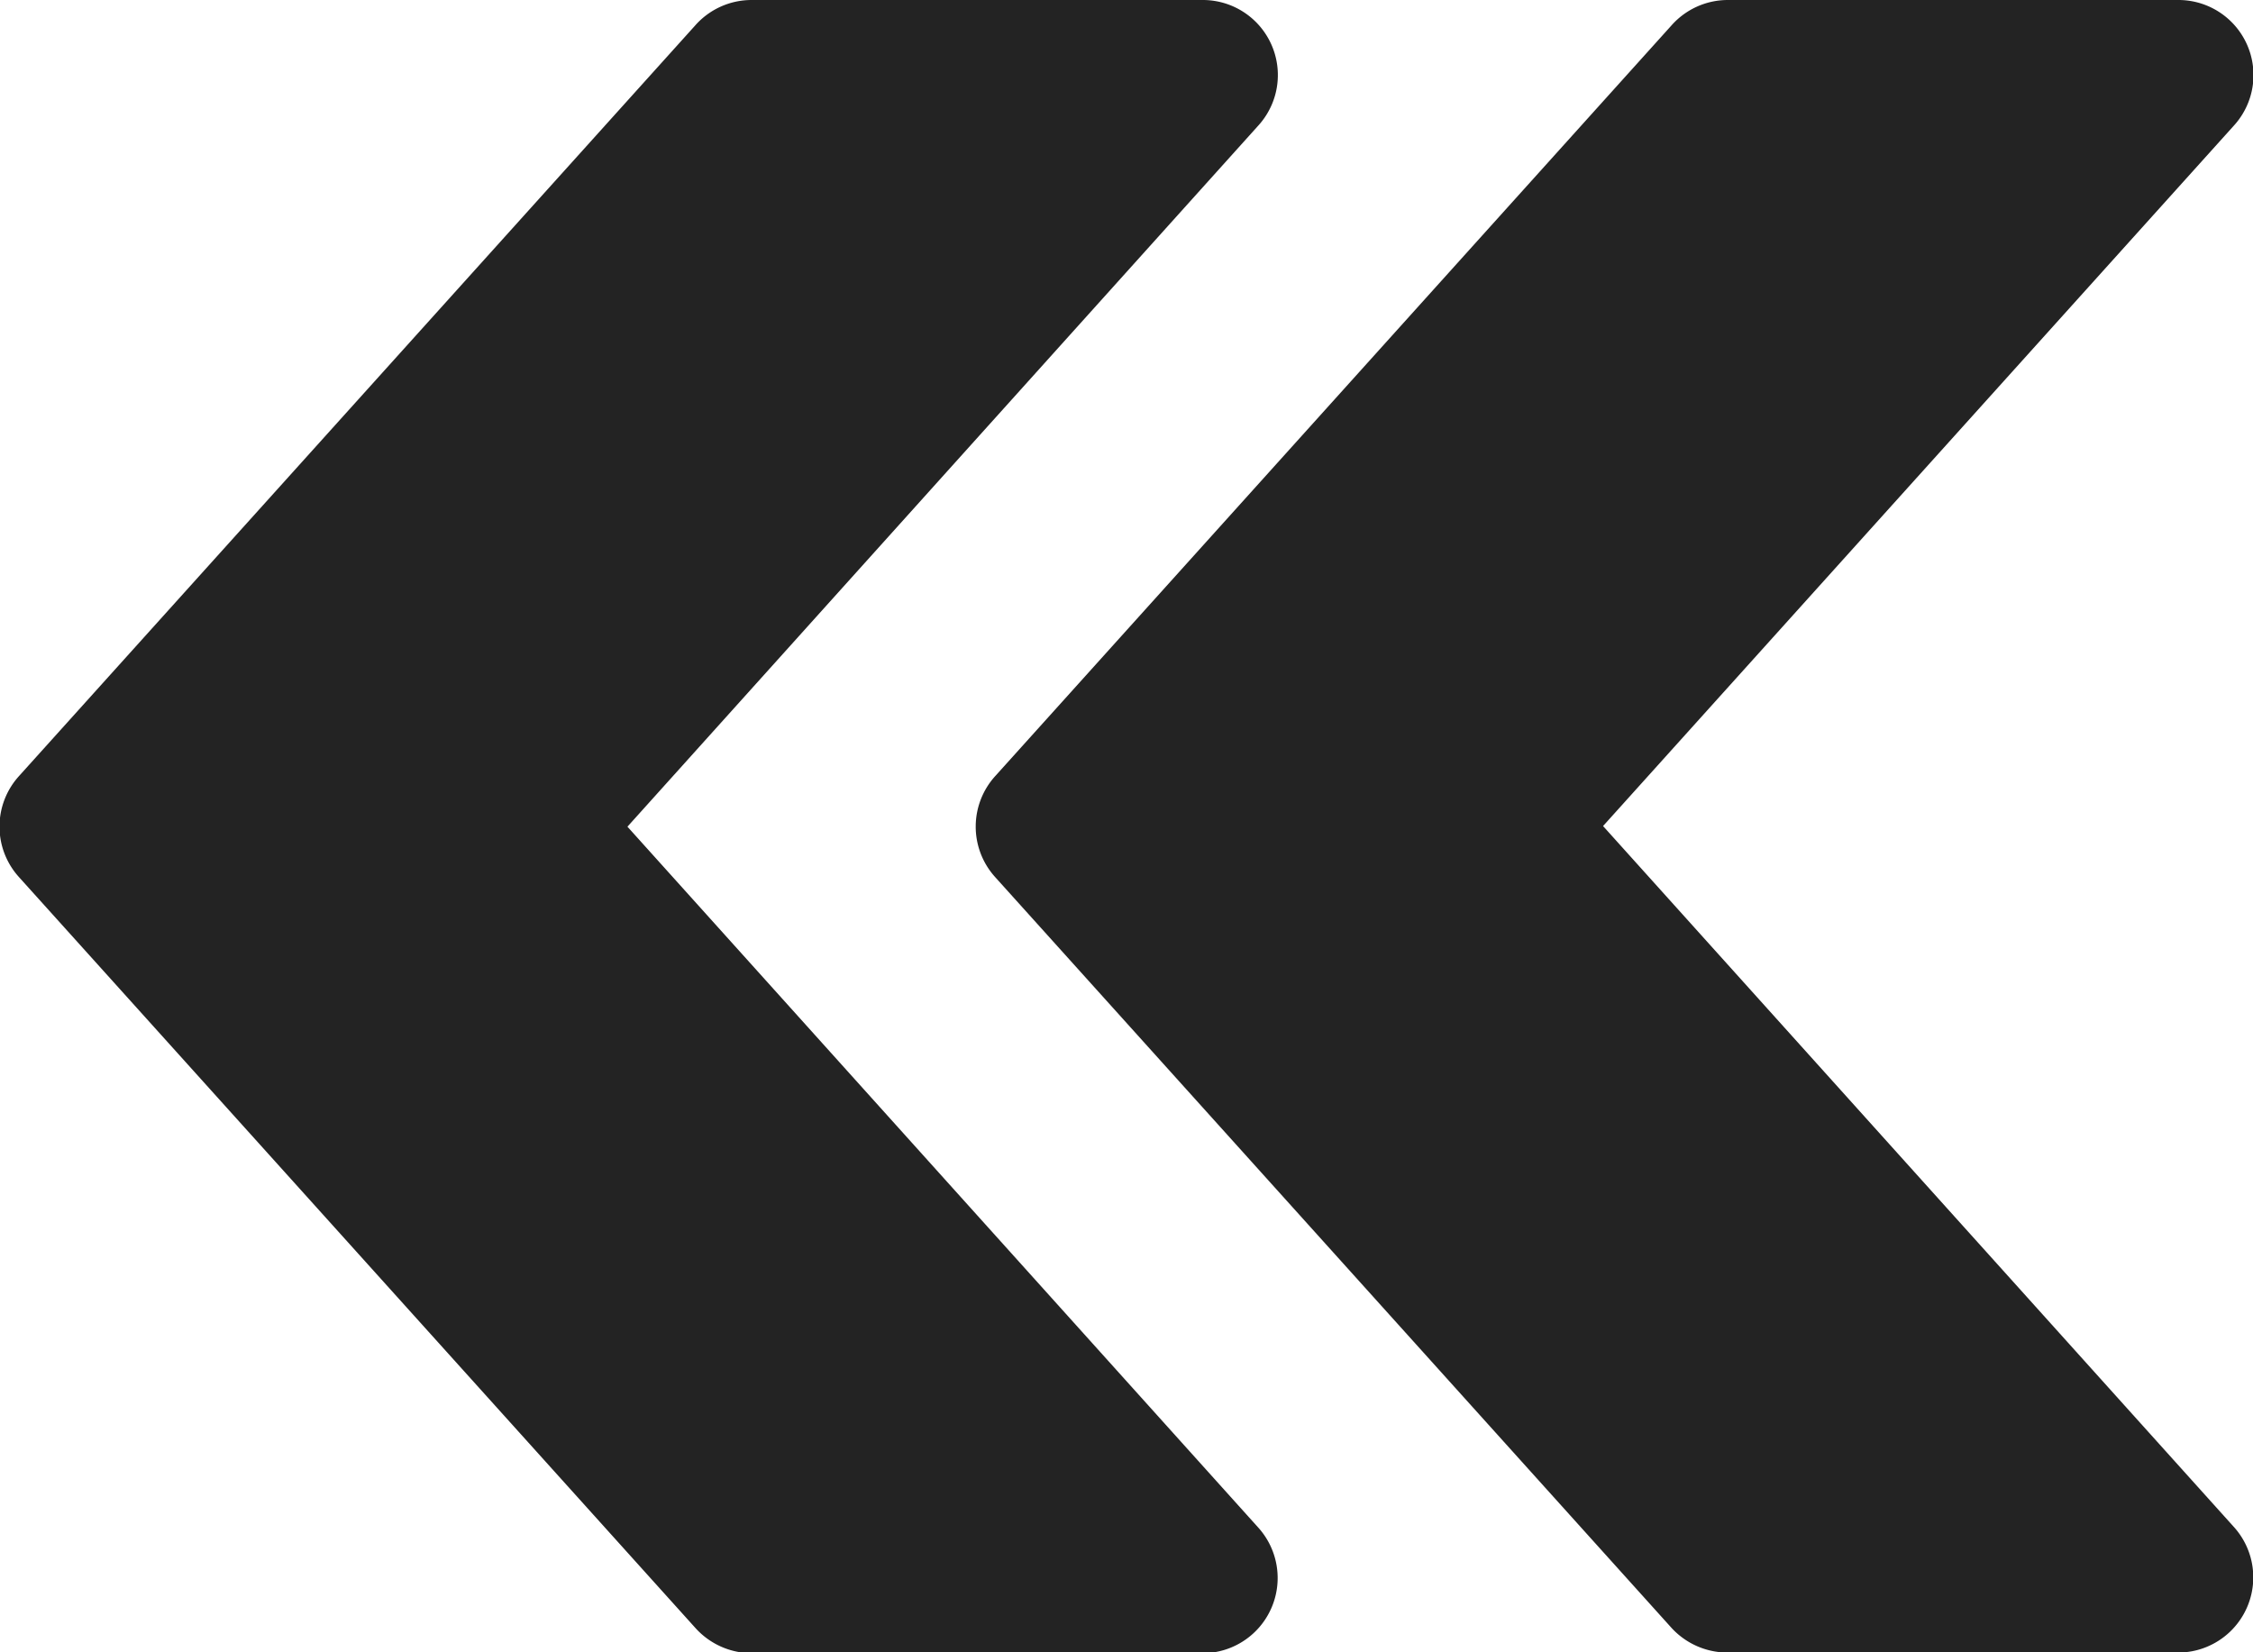
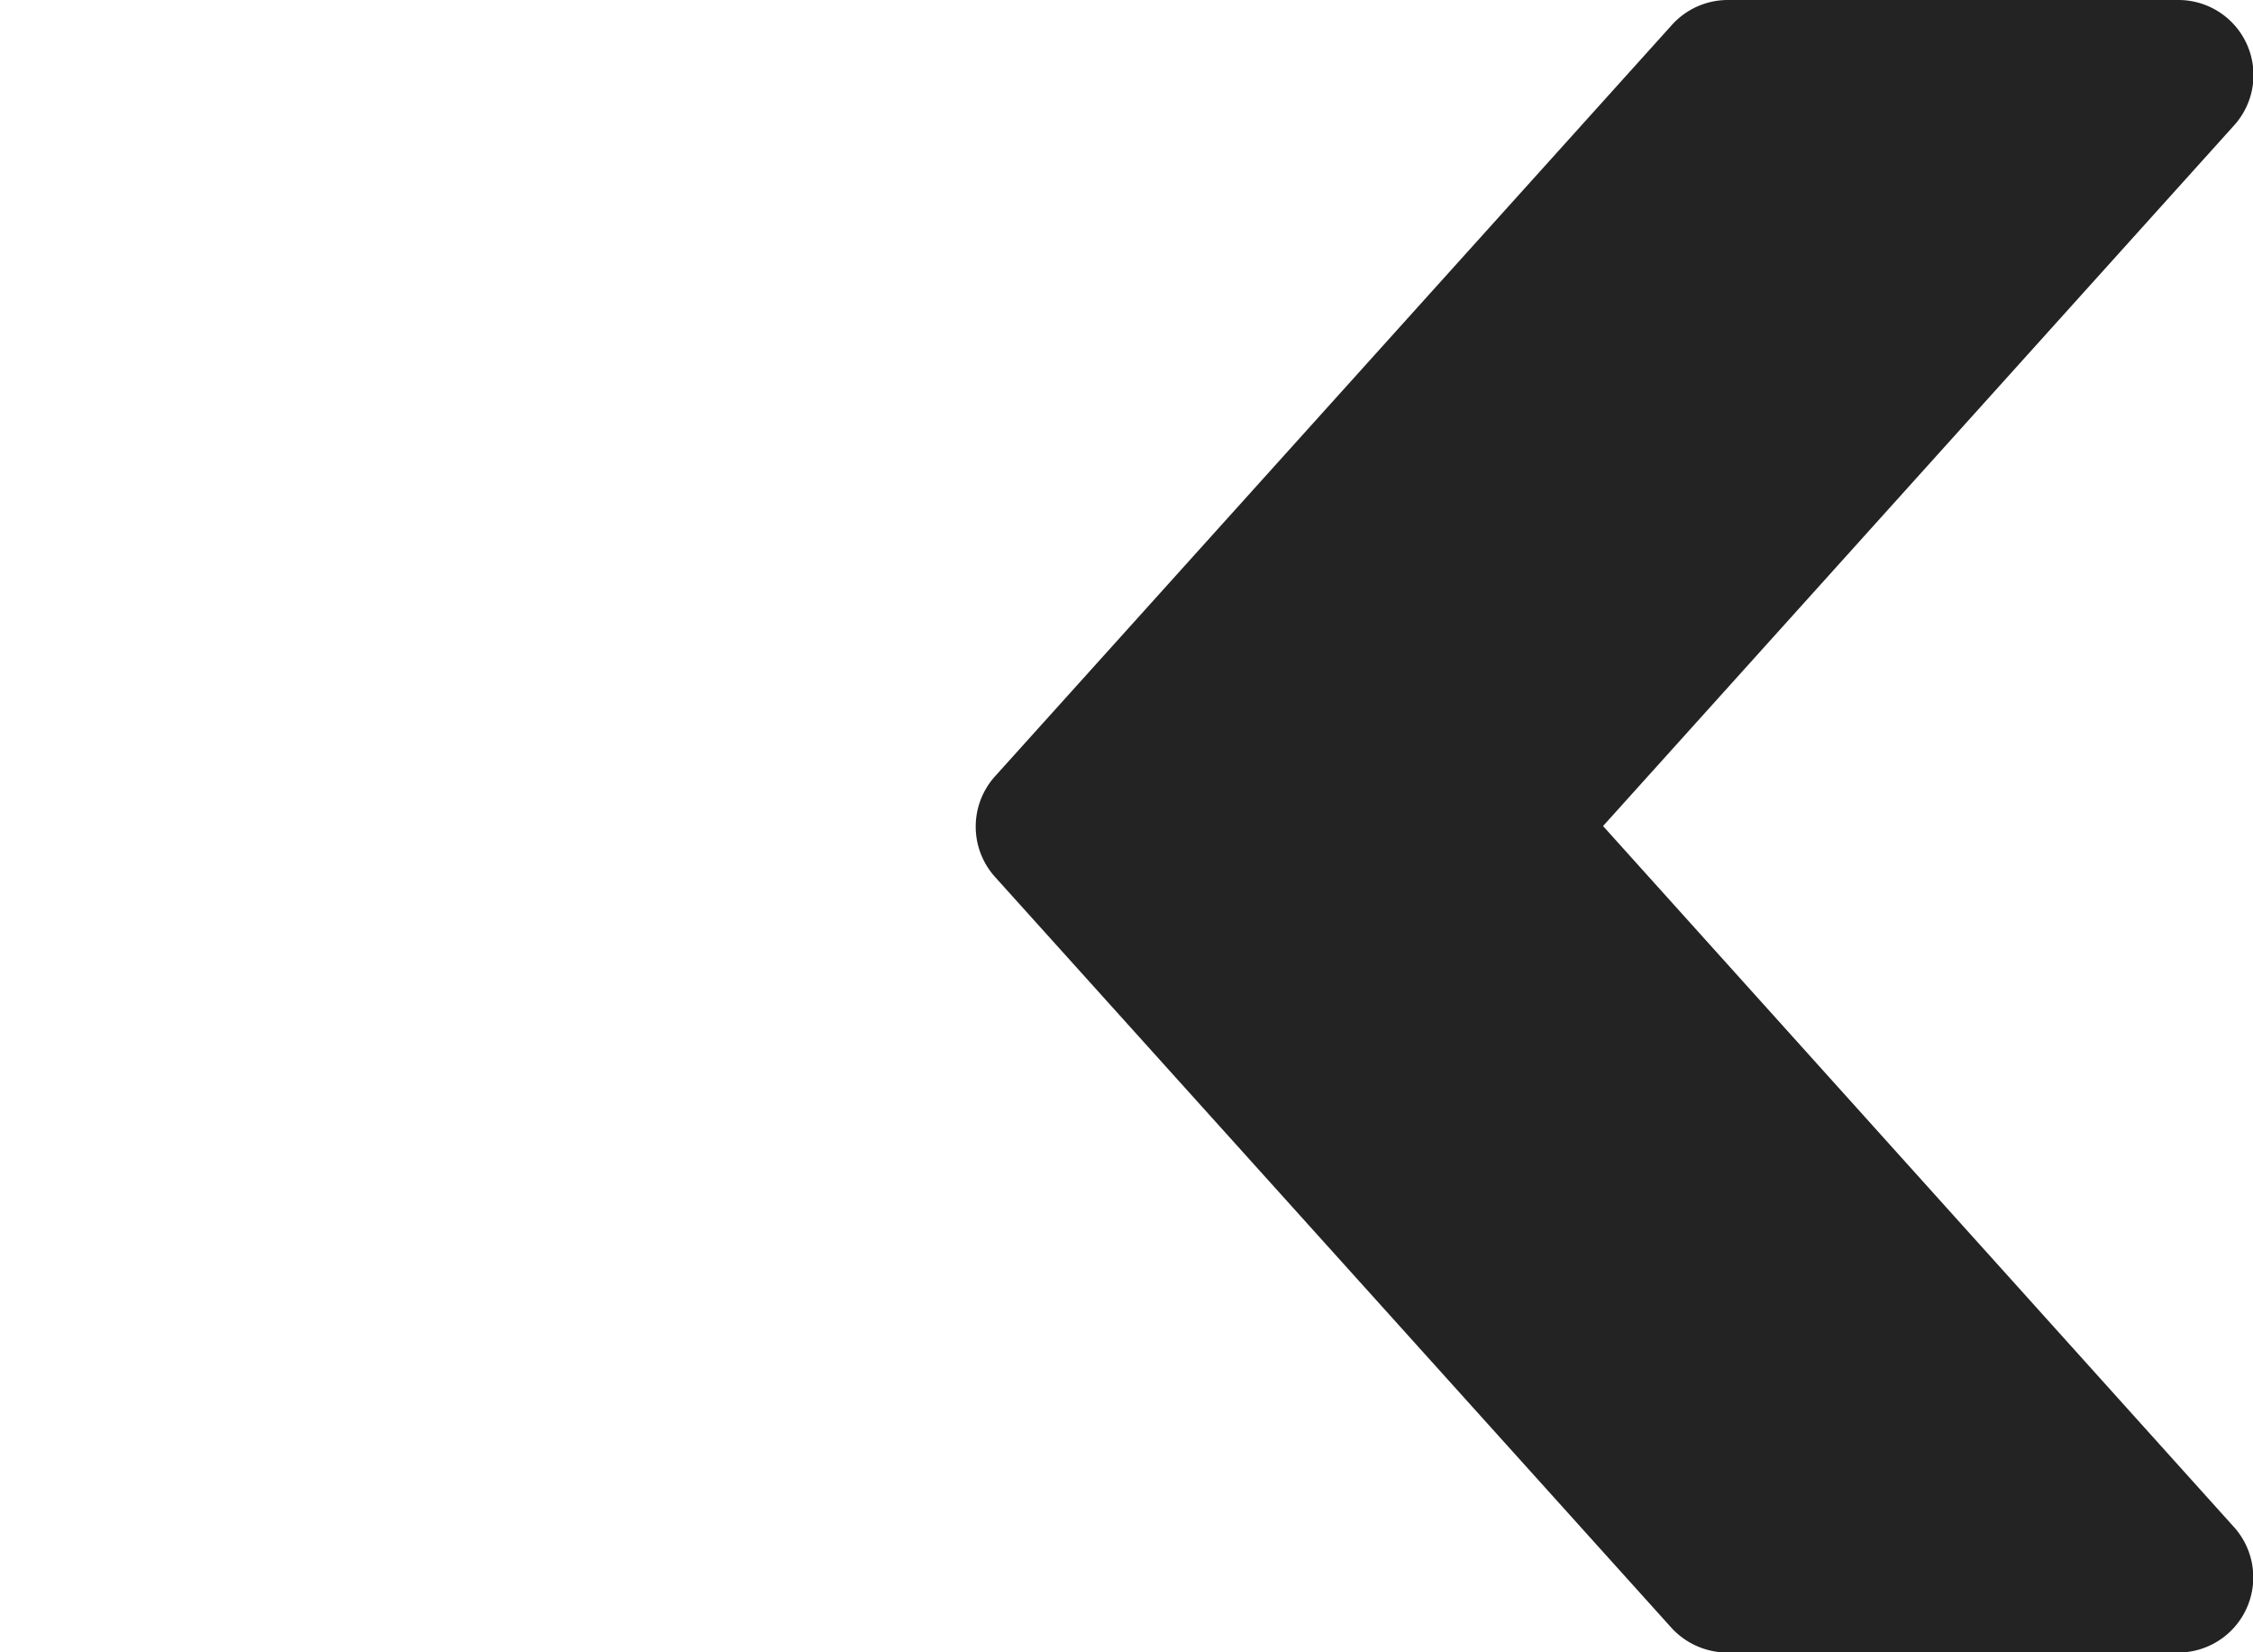
<svg xmlns="http://www.w3.org/2000/svg" id="fast" width="14.32" height="10.501" viewBox="0 0 14.32 10.501">
  <g id="Group_8290" data-name="Group 8290" transform="translate(0 0)">
    <g id="Group_8289" data-name="Group 8289">
-       <path id="Path_4171" data-name="Path 4171" d="M208.122,68.944l4.3-4.773a.478.478,0,0,1,.355-.158h2.864a.477.477,0,0,1,.355.8l-4.008,4.454,4.008,4.453a.478.478,0,0,1-.355.8h-2.864a.484.484,0,0,1-.355-.158l-4.3-4.773A.478.478,0,0,1,208.122,68.944Z" transform="translate(-208 -64.013)" fill="#232323" />
-     </g>
+       </g>
  </g>
  <g id="Group_8292" data-name="Group 8292" transform="translate(6.205 0)">
    <g id="Group_8291" data-name="Group 8291">
      <path id="Path_4172" data-name="Path 4172" d="M.122,68.944l4.3-4.773a.478.478,0,0,1,.355-.158H7.637a.477.477,0,0,1,.355.8L3.984,69.263l4.008,4.453a.478.478,0,0,1-.355.8H4.773a.484.484,0,0,1-.355-.158l-4.3-4.773A.478.478,0,0,1,.122,68.944Z" transform="translate(0 -64.013)" fill="#232323" />
    </g>
  </g>
</svg>